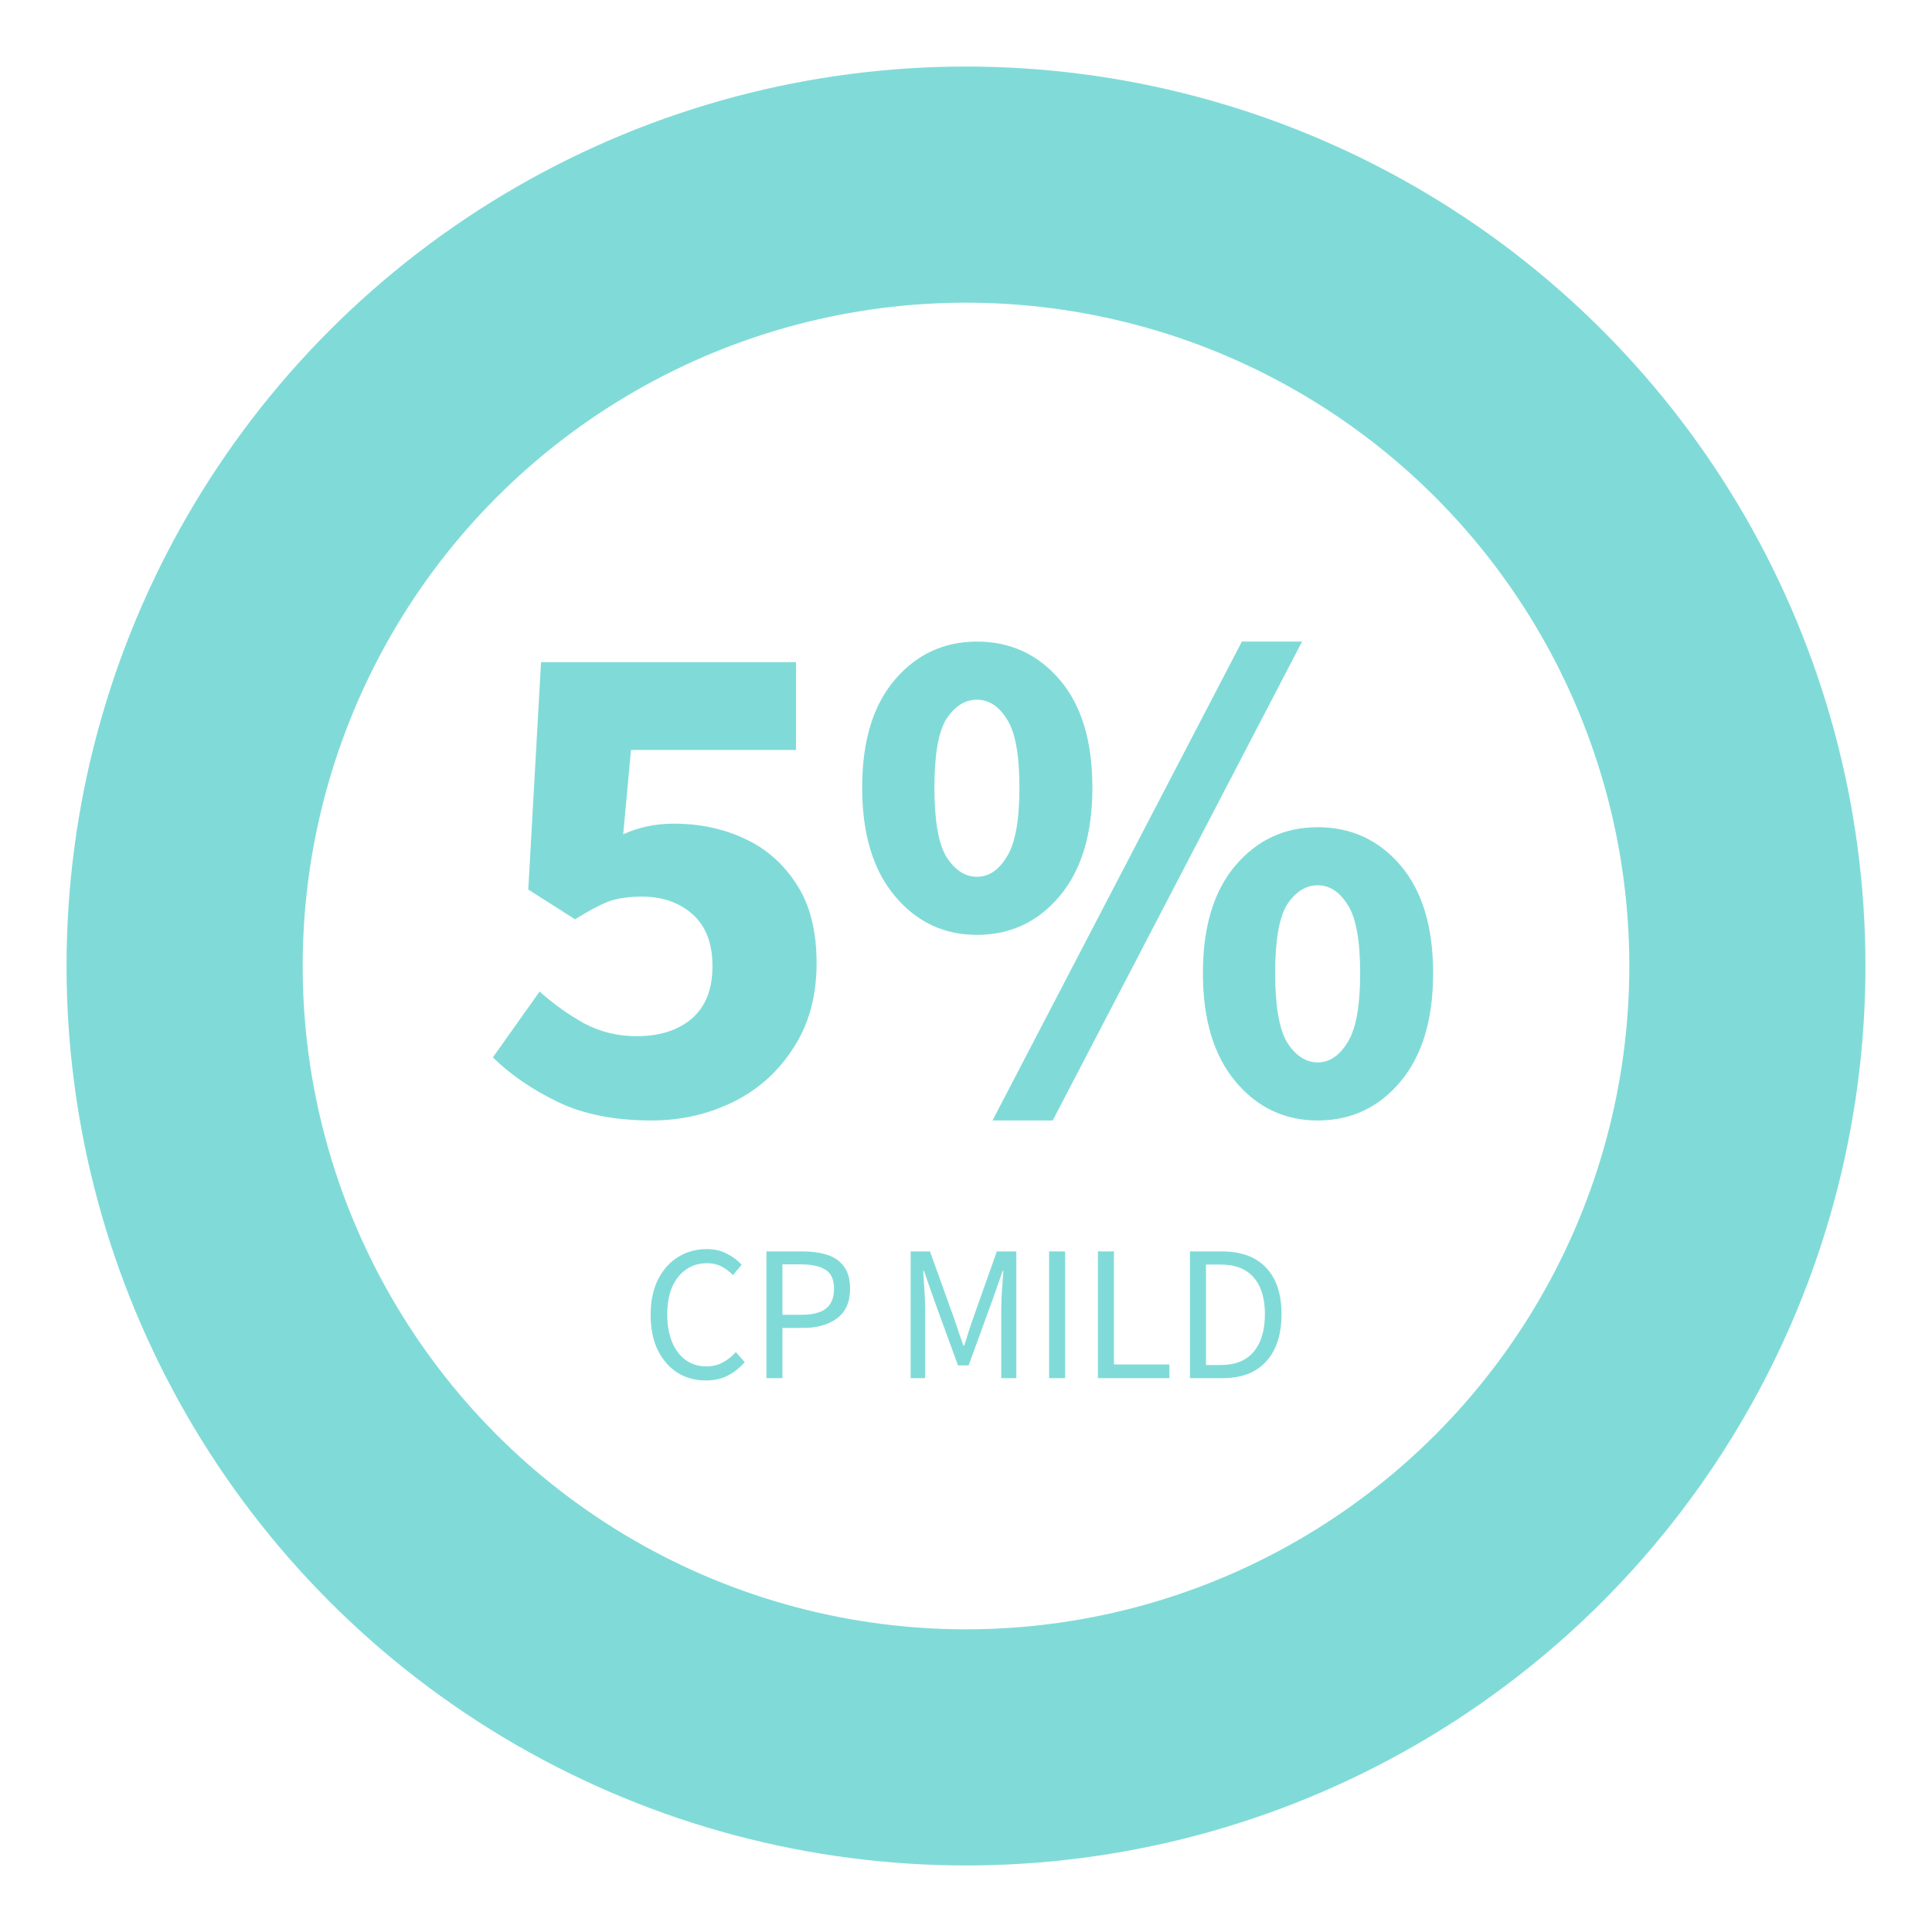
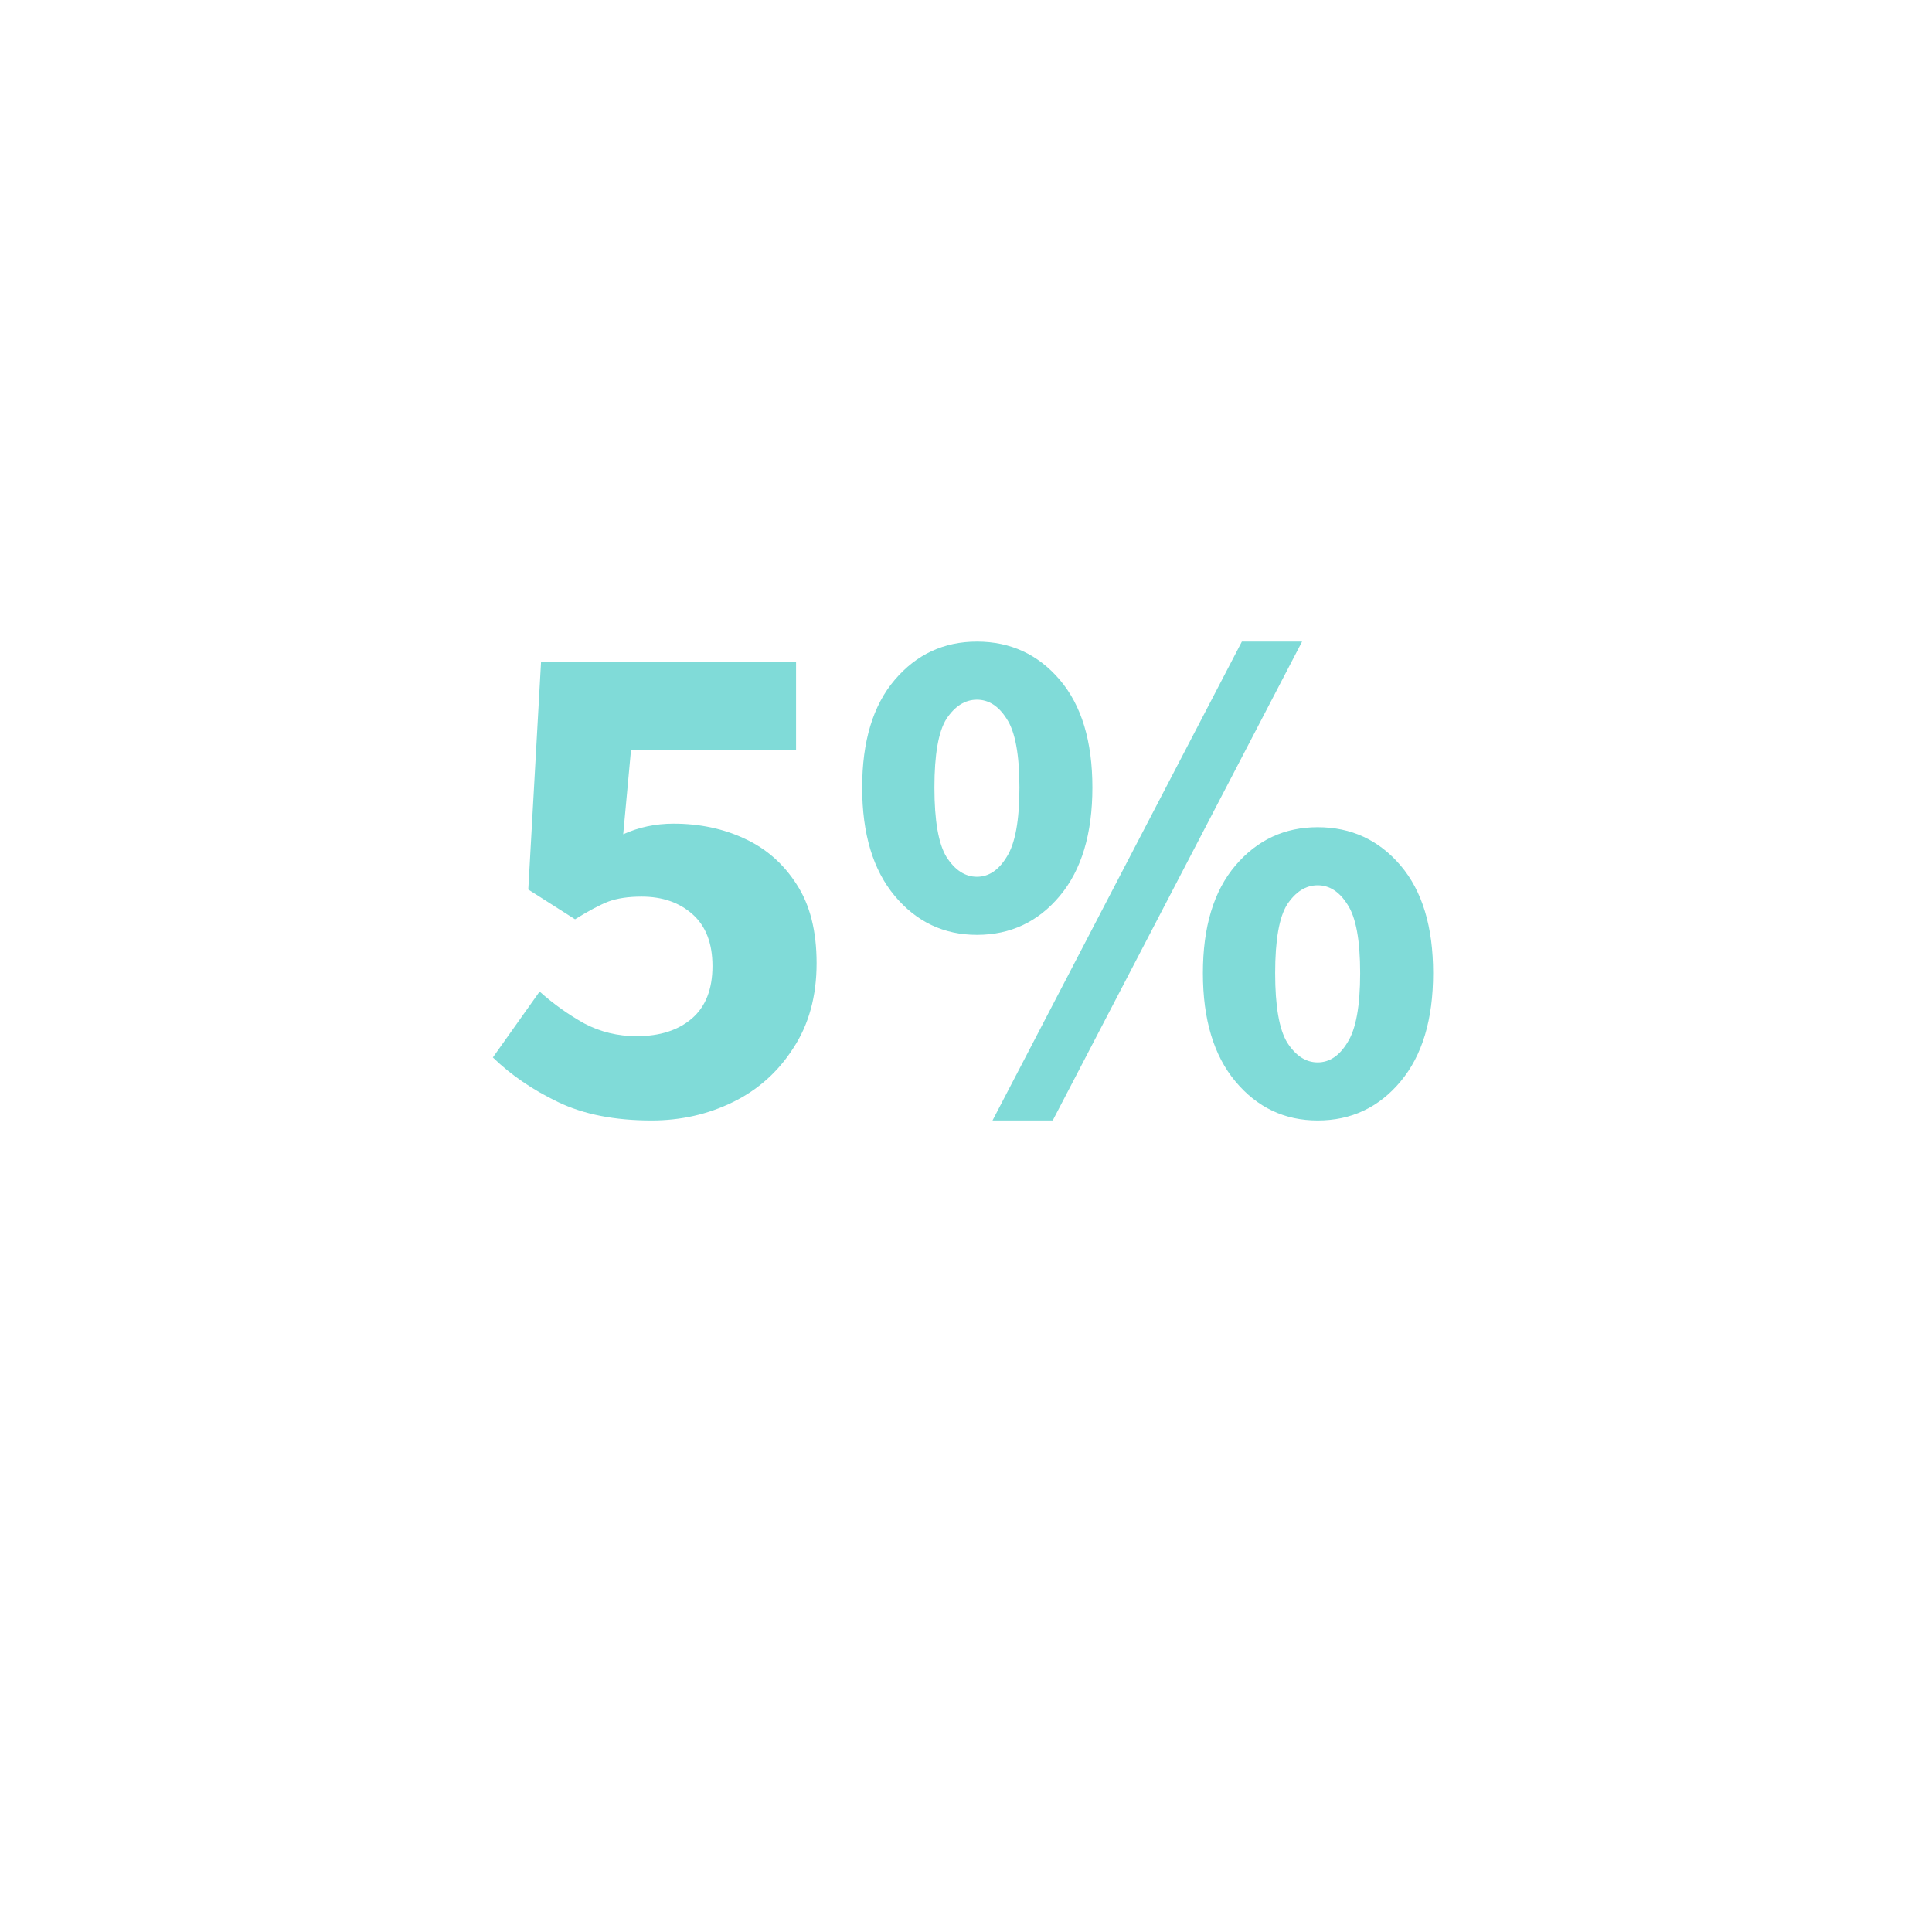
<svg xmlns="http://www.w3.org/2000/svg" width="450" height="450" viewBox="0 0 450 450" fill="none">
-   <circle cx="225" cy="225" r="182" stroke="#80DBD8" stroke-width="55" />
  <path d="M151.756 260.98C143.176 260.98 135.916 259.55 129.976 256.69C124.036 253.83 118.976 250.365 114.796 246.295L125.686 230.95C128.876 233.81 132.341 236.285 136.081 238.375C139.821 240.355 143.891 241.345 148.291 241.345C153.681 241.345 157.971 239.97 161.161 237.22C164.351 234.47 165.946 230.4 165.946 225.01C165.946 219.73 164.406 215.715 161.326 212.965C158.246 210.215 154.286 208.84 149.446 208.84C146.366 208.84 143.781 209.225 141.691 209.995C139.711 210.765 137.126 212.14 133.936 214.12L123.046 207.19L126.016 154.225H185.416V174.685H146.971L145.156 194.32C148.786 192.67 152.691 191.845 156.871 191.845C162.921 191.845 168.421 193 173.371 195.31C178.431 197.62 182.501 201.195 185.581 206.035C188.661 210.765 190.201 216.87 190.201 224.35C190.201 232.05 188.386 238.65 184.756 244.15C181.236 249.65 176.561 253.83 170.731 256.69C164.901 259.55 158.576 260.98 151.756 260.98ZM227.544 217.75C219.844 217.75 213.464 214.725 208.404 208.675C203.344 202.625 200.814 194.21 200.814 183.43C200.814 172.65 203.344 164.29 208.404 158.35C213.464 152.41 219.844 149.44 227.544 149.44C235.354 149.44 241.789 152.41 246.849 158.35C251.909 164.29 254.439 172.65 254.439 183.43C254.439 194.21 251.909 202.625 246.849 208.675C241.789 214.725 235.354 217.75 227.544 217.75ZM227.544 204.22C230.294 204.22 232.604 202.68 234.474 199.6C236.454 196.52 237.444 191.13 237.444 183.43C237.444 175.73 236.454 170.395 234.474 167.425C232.604 164.455 230.294 162.97 227.544 162.97C224.794 162.97 222.429 164.455 220.449 167.425C218.579 170.395 217.644 175.73 217.644 183.43C217.644 191.13 218.579 196.52 220.449 199.6C222.429 202.68 224.794 204.22 227.544 204.22ZM231.174 260.98L289.254 149.44H303.279L245.199 260.98H231.174ZM306.909 260.98C299.209 260.98 292.829 257.955 287.769 251.905C282.709 245.855 280.179 237.44 280.179 226.66C280.179 215.88 282.709 207.52 287.769 201.58C292.829 195.64 299.209 192.67 306.909 192.67C314.719 192.67 321.154 195.64 326.214 201.58C331.274 207.52 333.804 215.88 333.804 226.66C333.804 237.44 331.274 245.855 326.214 251.905C321.154 257.955 314.719 260.98 306.909 260.98ZM306.909 247.45C309.659 247.45 311.969 245.91 313.839 242.83C315.819 239.75 316.809 234.36 316.809 226.66C316.809 218.96 315.819 213.625 313.839 210.655C311.969 207.685 309.659 206.2 306.909 206.2C304.159 206.2 301.794 207.685 299.814 210.655C297.944 213.625 297.009 218.96 297.009 226.66C297.009 234.36 297.944 239.75 299.814 242.83C301.794 245.91 304.159 247.45 306.909 247.45Z" fill="#80DBD8" />
-   <path d="M164.414 321.54C161.954 321.54 159.749 320.94 157.799 319.74C155.879 318.51 154.349 316.755 153.209 314.475C152.099 312.195 151.544 309.45 151.544 306.24C151.544 303.06 152.114 300.33 153.254 298.05C154.394 295.77 155.954 294.015 157.934 292.785C159.914 291.555 162.149 290.94 164.639 290.94C166.439 290.94 168.029 291.315 169.409 292.065C170.789 292.785 171.899 293.625 172.739 294.585L170.714 297.015C169.934 296.175 169.049 295.5 168.059 294.99C167.069 294.48 165.944 294.225 164.684 294.225C162.824 294.225 161.189 294.72 159.779 295.71C158.399 296.67 157.319 298.035 156.539 299.805C155.789 301.575 155.414 303.69 155.414 306.15C155.414 308.61 155.789 310.755 156.539 312.585C157.289 314.385 158.339 315.78 159.689 316.77C161.069 317.76 162.689 318.255 164.549 318.255C165.959 318.255 167.219 317.955 168.329 317.355C169.439 316.755 170.459 315.945 171.389 314.925L173.459 317.265C172.289 318.615 170.969 319.665 169.499 320.415C168.029 321.165 166.334 321.54 164.414 321.54ZM178.512 321V291.48H186.927C189.147 291.48 191.082 291.75 192.732 292.29C194.382 292.83 195.672 293.745 196.602 295.035C197.532 296.295 197.997 298.005 197.997 300.165C197.997 303.255 196.992 305.55 194.982 307.05C192.972 308.55 190.347 309.3 187.107 309.3H182.247V321H178.512ZM182.247 306.24H186.657C189.237 306.24 191.142 305.76 192.372 304.8C193.632 303.81 194.262 302.265 194.262 300.165C194.262 298.035 193.602 296.565 192.282 295.755C190.992 294.915 189.057 294.495 186.477 294.495H182.247V306.24ZM212.109 321V291.48H216.609L222.279 307.23C222.639 308.25 222.984 309.285 223.314 310.335C223.674 311.355 224.034 312.375 224.394 313.395H224.574C224.934 312.375 225.264 311.355 225.564 310.335C225.894 309.285 226.239 308.25 226.599 307.23L232.179 291.48H236.724V321H233.214V304.755C233.214 303.435 233.274 301.98 233.394 300.39C233.514 298.77 233.619 297.315 233.709 296.025H233.529L231.189 302.73L225.609 318.03H223.134L217.554 302.73L215.214 296.025H215.034C215.124 297.315 215.214 298.77 215.304 300.39C215.424 301.98 215.484 303.435 215.484 304.755V321H212.109ZM244.354 321V291.48H248.089V321H244.354ZM255.726 321V291.48H259.461V317.805H272.376V321H255.726ZM277.16 321V291.48H284.54C289.1 291.48 292.565 292.755 294.935 295.305C297.305 297.825 298.49 301.425 298.49 306.105C298.49 310.815 297.305 314.475 294.935 317.085C292.595 319.695 289.19 321 284.72 321H277.16ZM280.895 317.94H284.27C287.72 317.94 290.3 316.905 292.01 314.835C293.75 312.735 294.62 309.825 294.62 306.105C294.62 302.385 293.75 299.535 292.01 297.555C290.3 295.545 287.72 294.54 284.27 294.54H280.895V317.94Z" fill="#80DBD8" />
</svg>